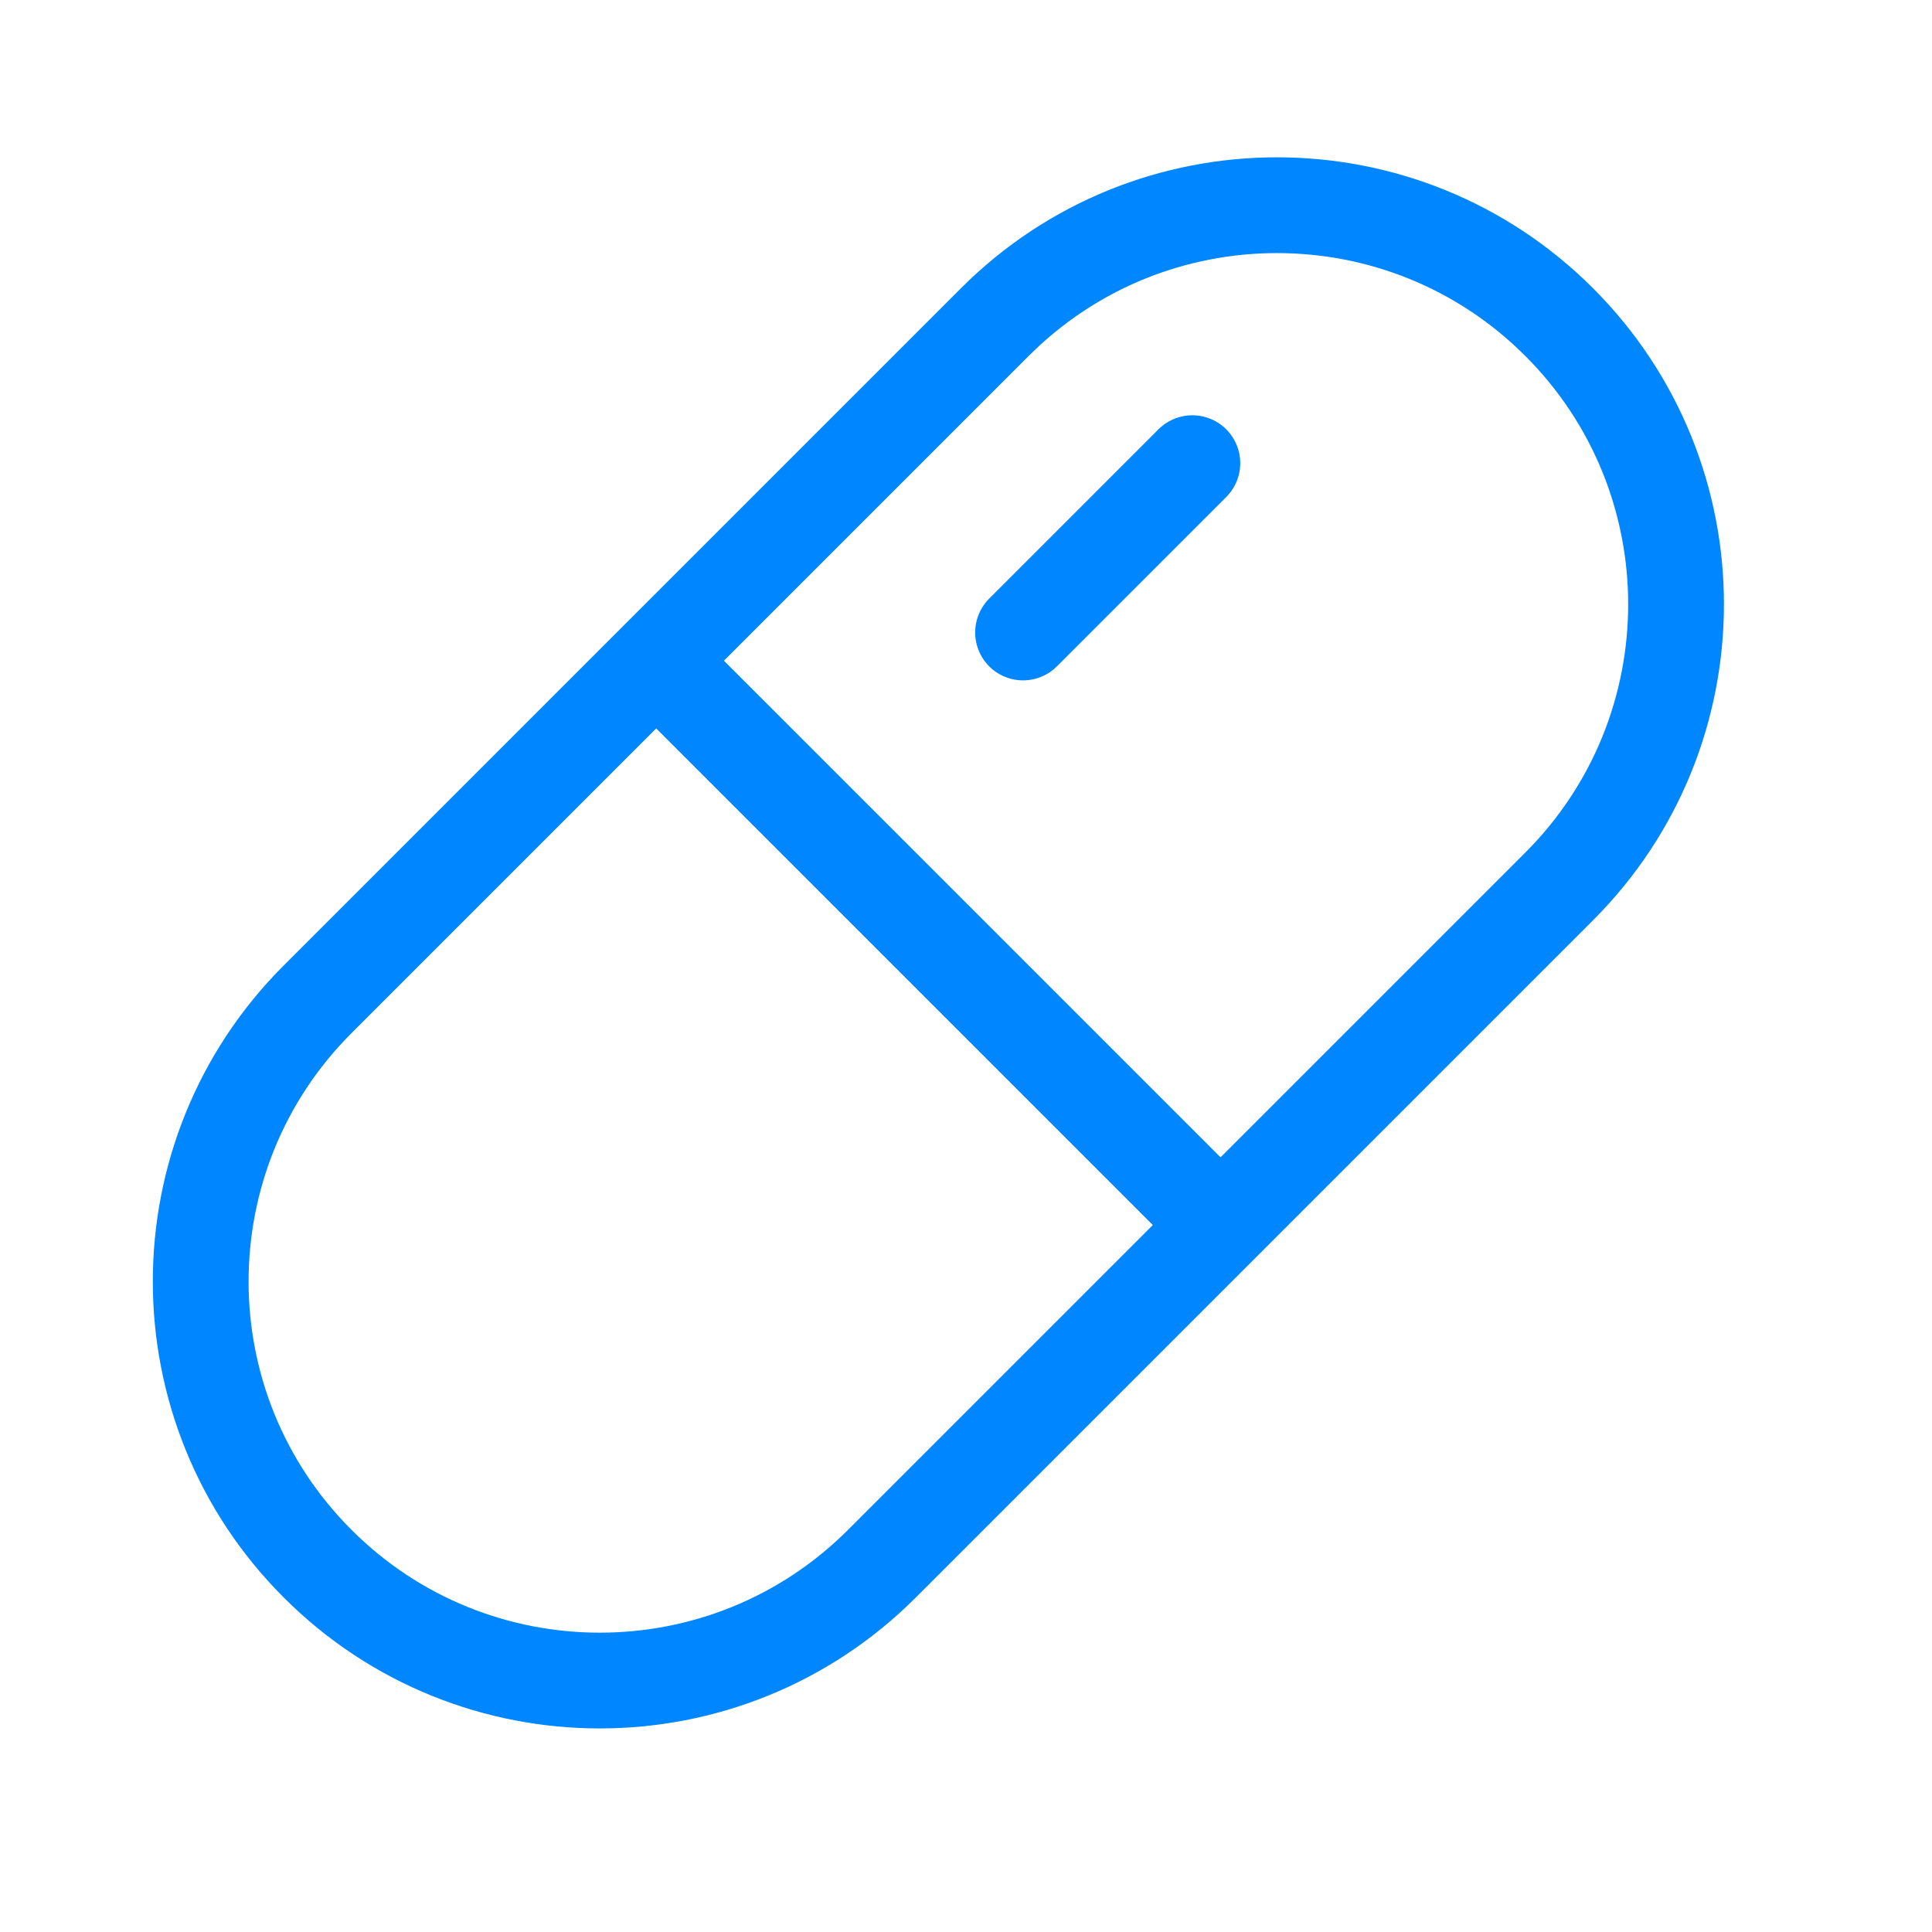
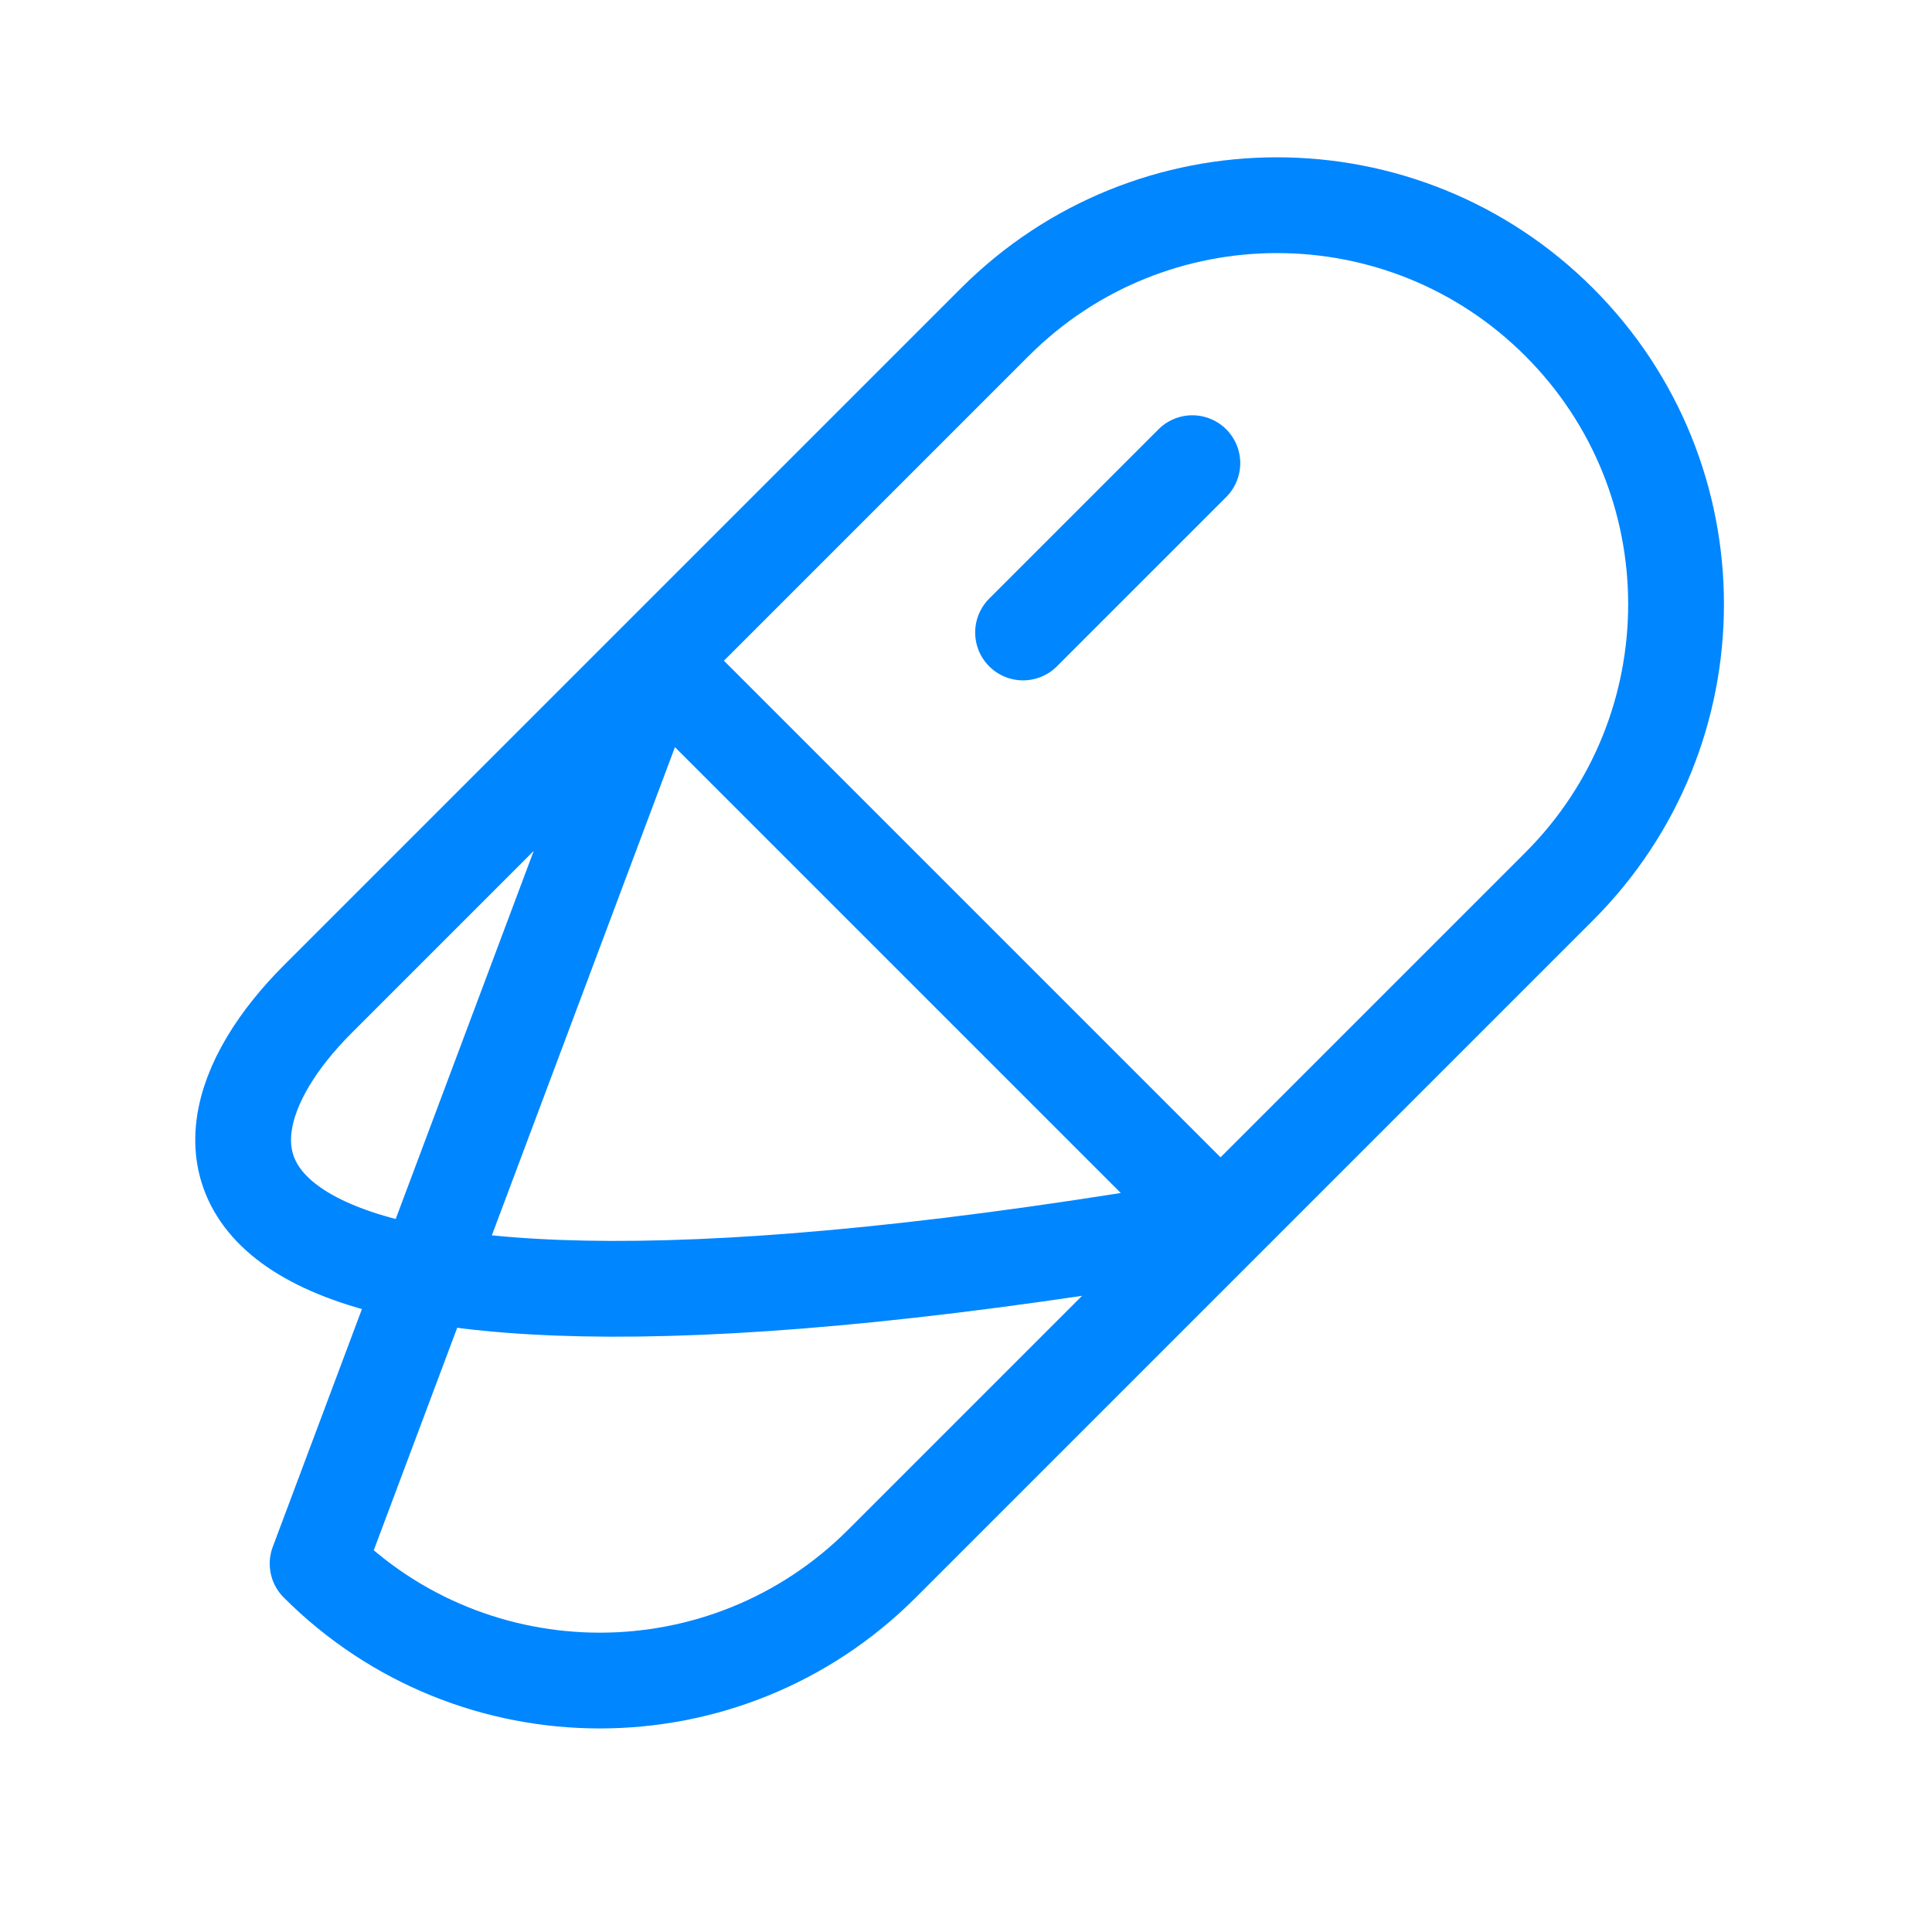
<svg xmlns="http://www.w3.org/2000/svg" width="49" height="49" viewBox="0 0 49 49" fill="none">
-   <path d="M25.947 16.041L30.241 11.747M16.643 16.757L30.956 31.07M8.055 39.658C4.102 35.706 4.102 29.297 8.055 25.345L25.231 8.169C29.183 4.216 35.592 4.216 39.544 8.169C43.497 12.121 43.497 18.53 39.544 22.482L22.368 39.658C18.416 43.611 12.007 43.611 8.055 39.658Z" stroke="#0086FF" stroke-width="2.429" stroke-linecap="round" stroke-linejoin="round" />
+   <path d="M25.947 16.041L30.241 11.747M16.643 16.757L30.956 31.07C4.102 35.706 4.102 29.297 8.055 25.345L25.231 8.169C29.183 4.216 35.592 4.216 39.544 8.169C43.497 12.121 43.497 18.53 39.544 22.482L22.368 39.658C18.416 43.611 12.007 43.611 8.055 39.658Z" stroke="#0086FF" stroke-width="2.429" stroke-linecap="round" stroke-linejoin="round" />
</svg>